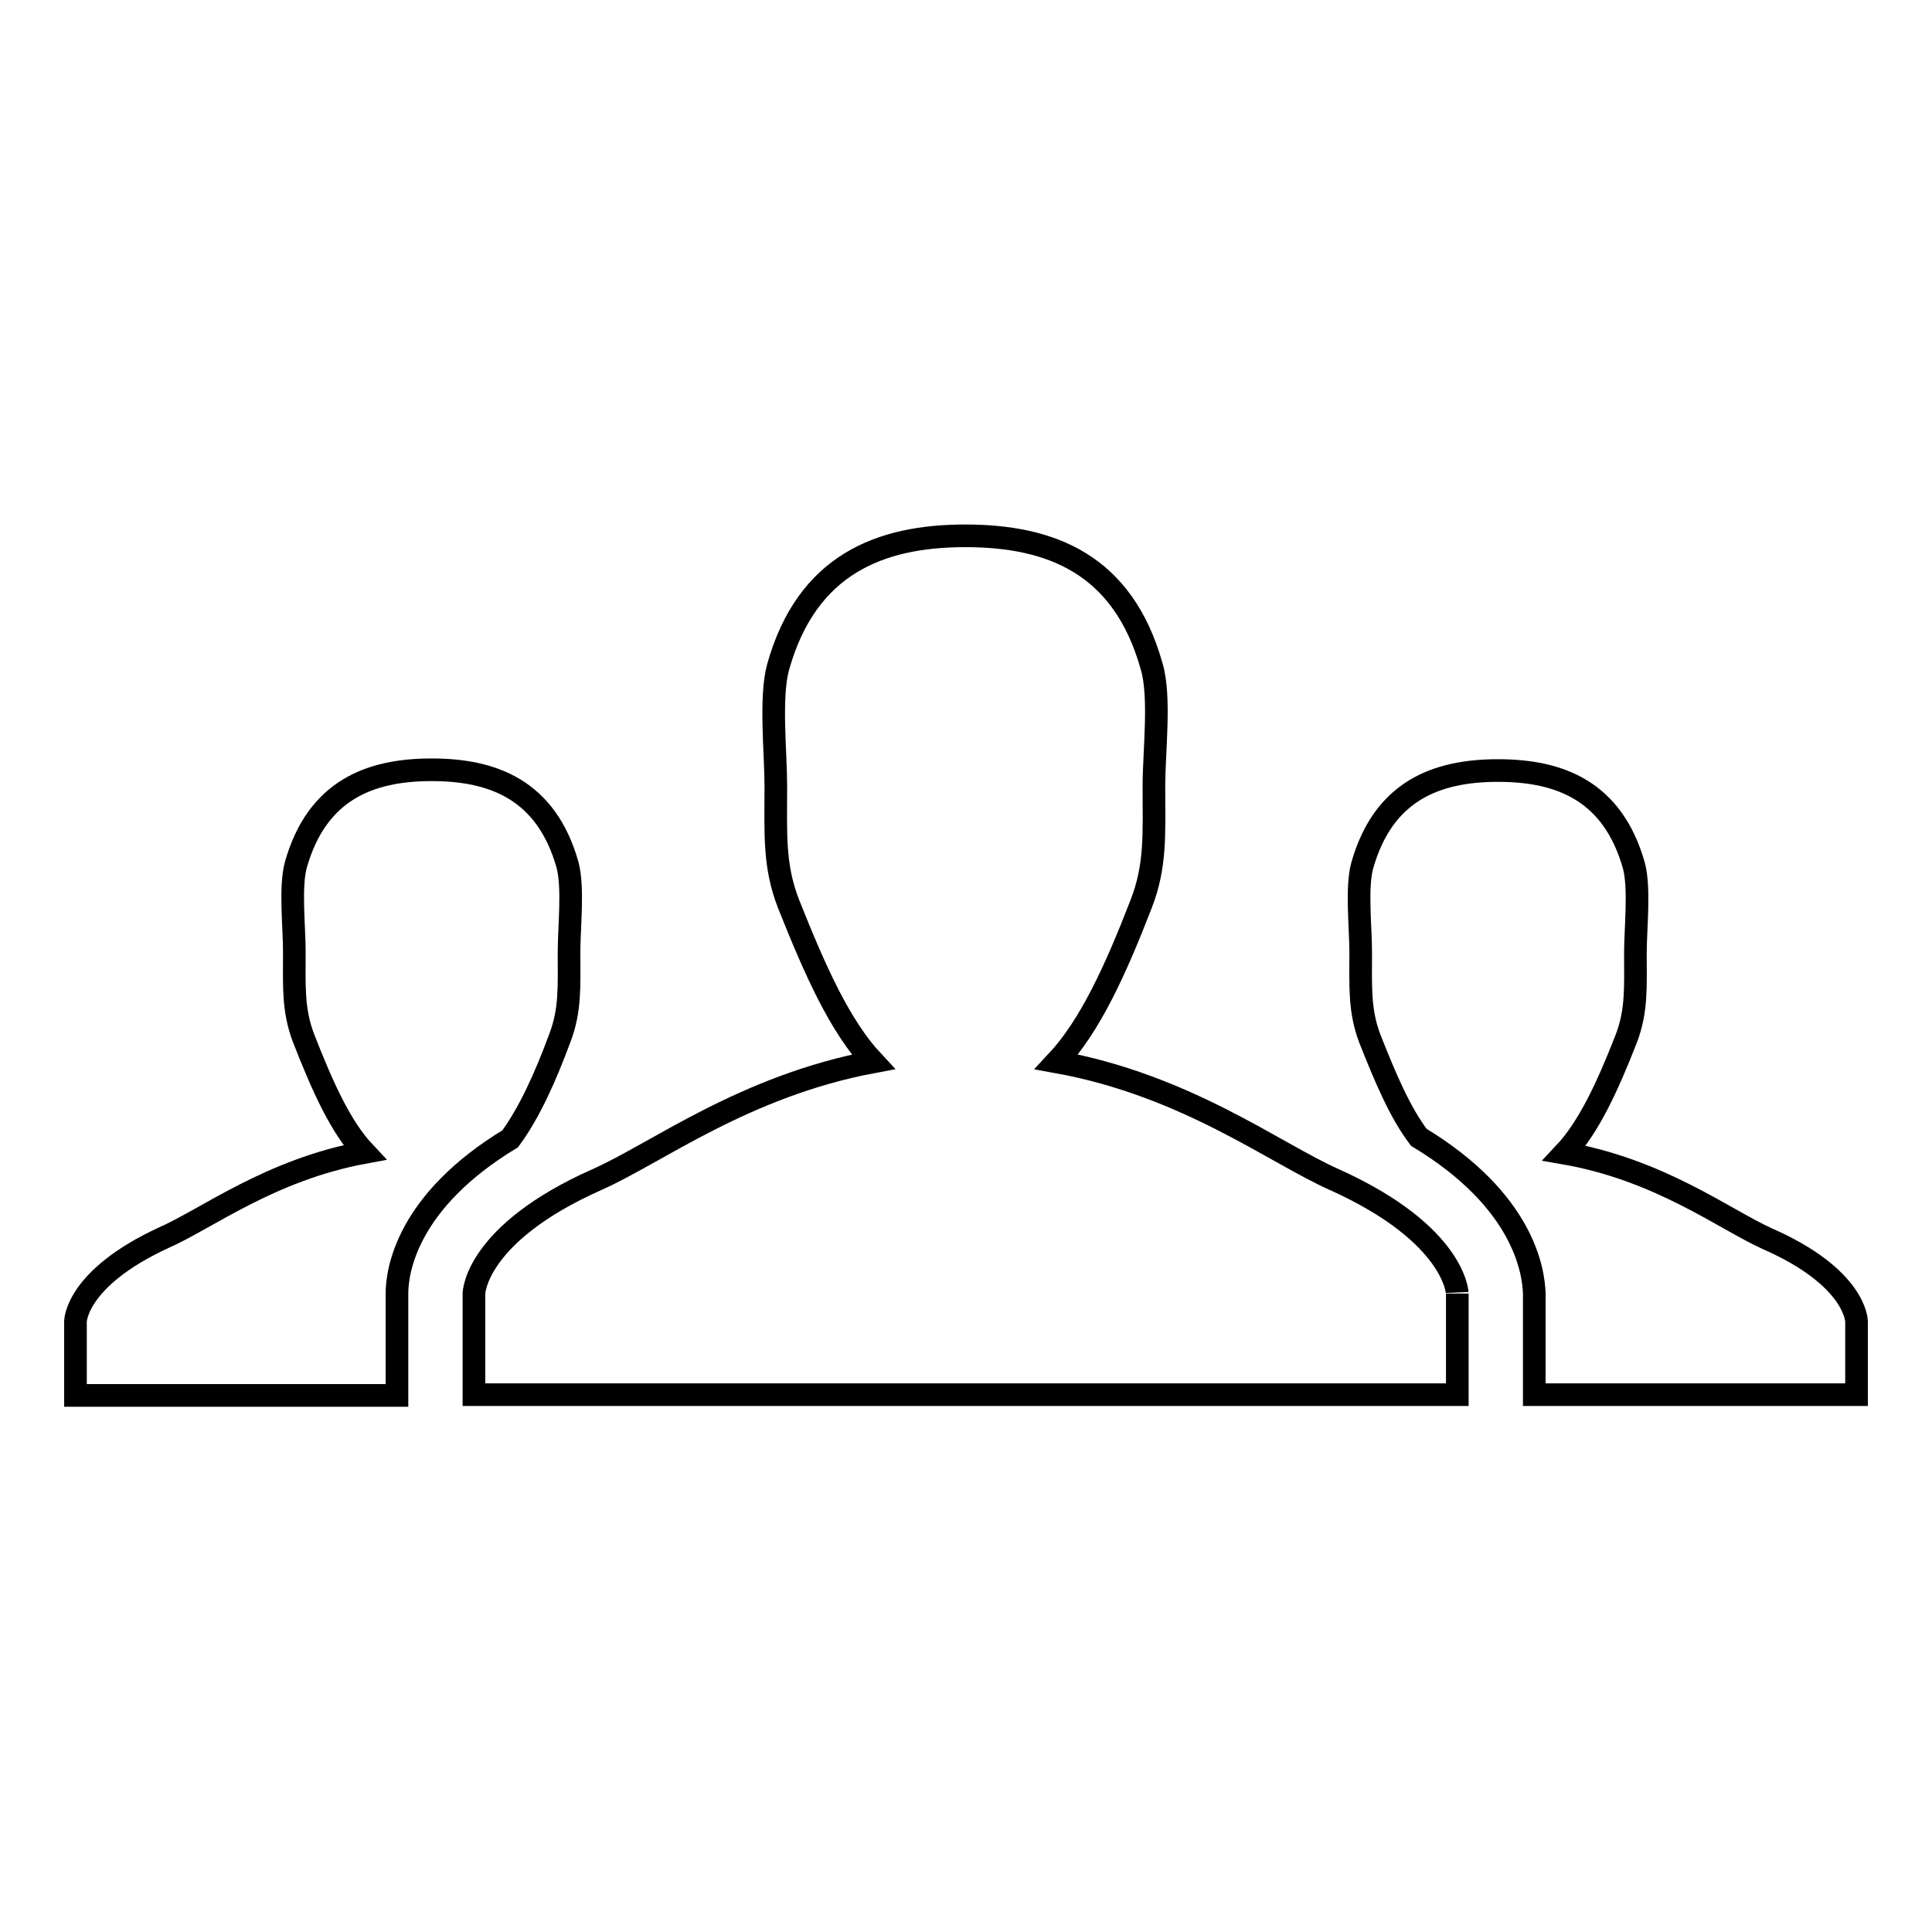
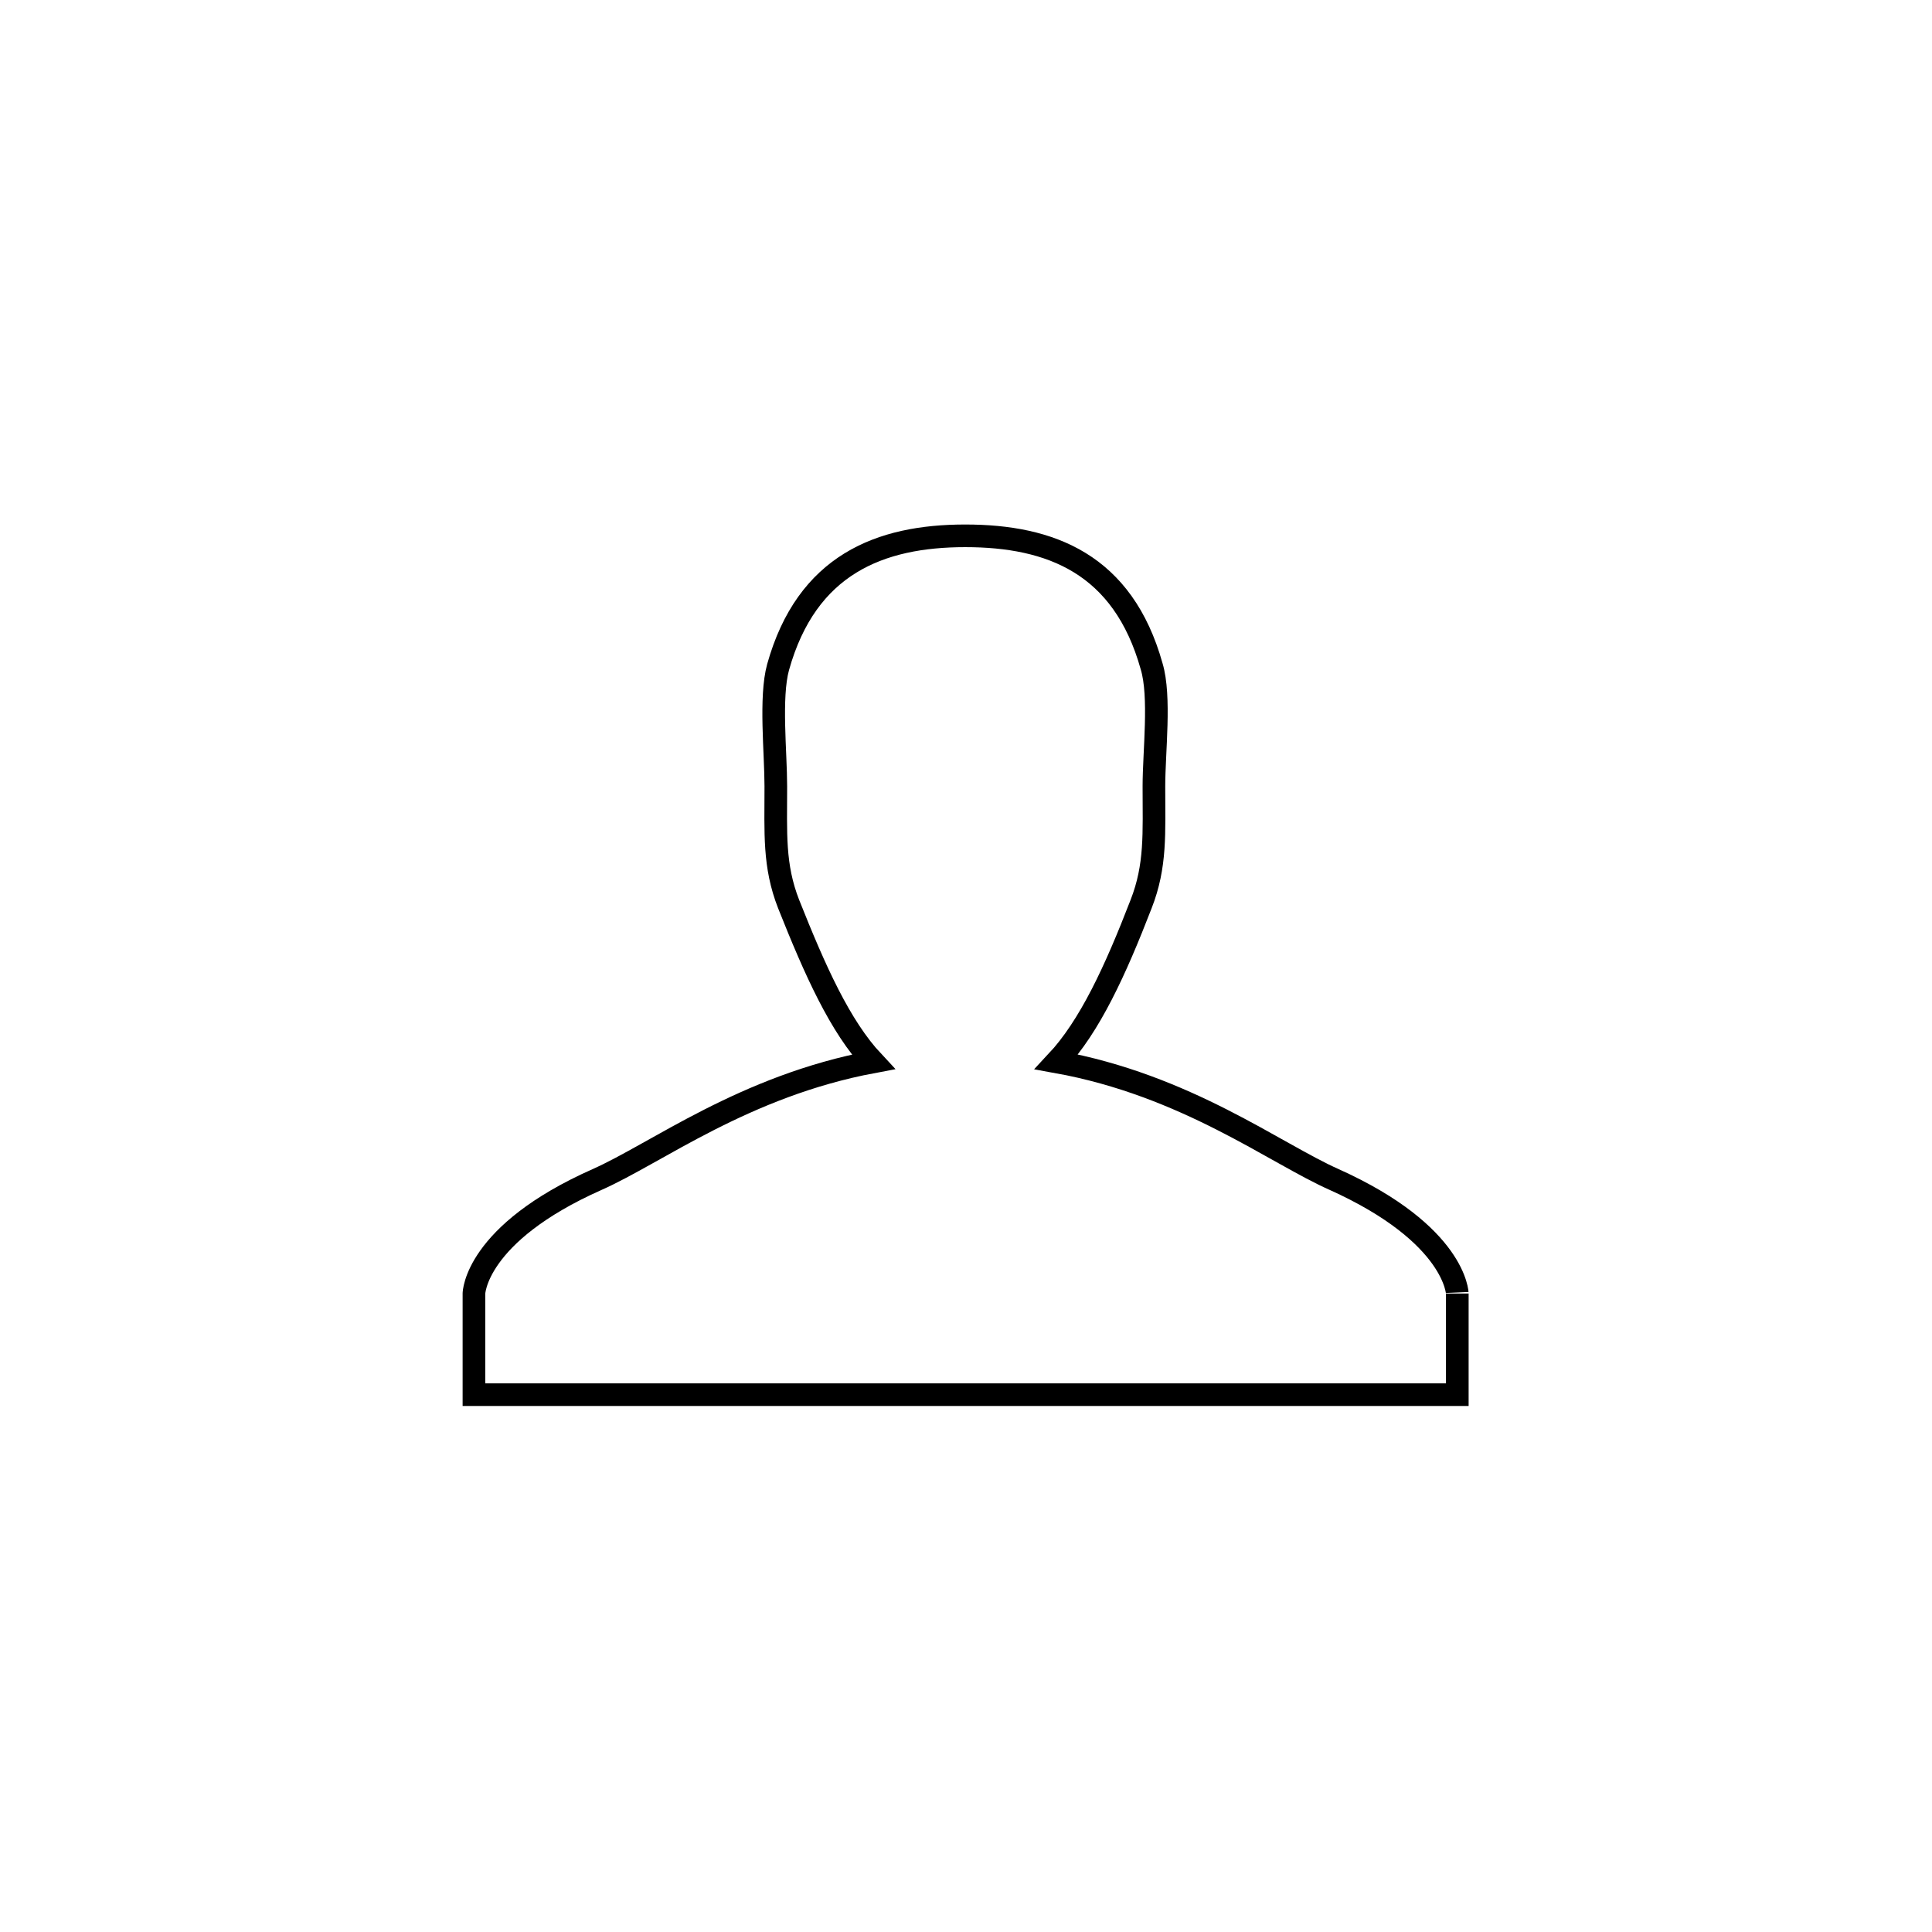
<svg xmlns="http://www.w3.org/2000/svg" version="1.1" x="0px" y="0px" viewBox="0 0 256 256" enable-background="new 0 0 256 256" xml:space="preserve">
  <g>
    <g>
-       <path stroke-width="3" fill-opacity="0" stroke="#000000" d="M246,175.1c0,0,0-5.8-11.9-11c-5.7-2.6-14.2-9.1-26.8-11.3c3.2-3.4,5.7-8.8,8.2-15.2c1.4-3.7,1.2-6.8,1.2-11.3c0-3.3,0.6-8.6-0.2-11.6c-2.8-9.9-9.8-12.6-18-12.6c-8.2,0-15.2,2.7-18,12.6c-0.8,2.9-0.2,8.2-0.2,11.5c0,4.5-0.2,7.7,1.2,11.4c2.1,5.3,4,9.8,6.5,13.1c13.9,8.4,15.2,17.7,15.3,20.7v0v0v13.4l0,0H246V175.1L246,175.1z" />
-       <path stroke-width="3" fill-opacity="0" stroke="#000000" d="M52.6,171.4L52.6,171.4c0-3,1.3-12.2,15-20.5c2.5-3.4,4.6-8,6.6-13.4c1.4-3.7,1.2-6.8,1.2-11.3c0-3.3,0.6-8.6-0.2-11.6c-2.8-9.9-9.8-12.6-18-12.6c-8.2,0-15.2,2.7-18,12.6c-0.8,2.9-0.2,8.2-0.2,11.5c0,4.5-0.2,7.7,1.2,11.4c2.5,6.4,4.9,11.8,8.1,15.2c-12.5,2.3-20.9,8.8-26.6,11.3C10,169.4,10,175.1,10,175.1v9.8h42.6V171.4L52.6,171.4z" />
      <path stroke-width="3" fill-opacity="0" stroke="#000000" d="M176.8,156.3c-7.9-3.5-19.6-12.5-36.8-15.6c4.4-4.7,7.8-12.1,11.2-20.9c2-5.1,1.7-9.4,1.7-15.6c0-4.6,0.9-11.9-0.3-15.9c-3.8-13.6-13.4-17.3-24.7-17.3c-11.3,0-21,3.8-24.8,17.4c-1.1,4-0.3,11.3-0.3,15.8c0,6.2-0.3,10.5,1.7,15.6c3.5,8.8,6.8,16.2,11.2,20.9c-17.1,3.2-28.7,12.1-36.6,15.6c-16.2,7.2-16.3,15.1-16.3,15.1v13.4l130.3,0v-13.4C193.1,171.5,193,163.6,176.8,156.3z" />
    </g>
  </g>
</svg>